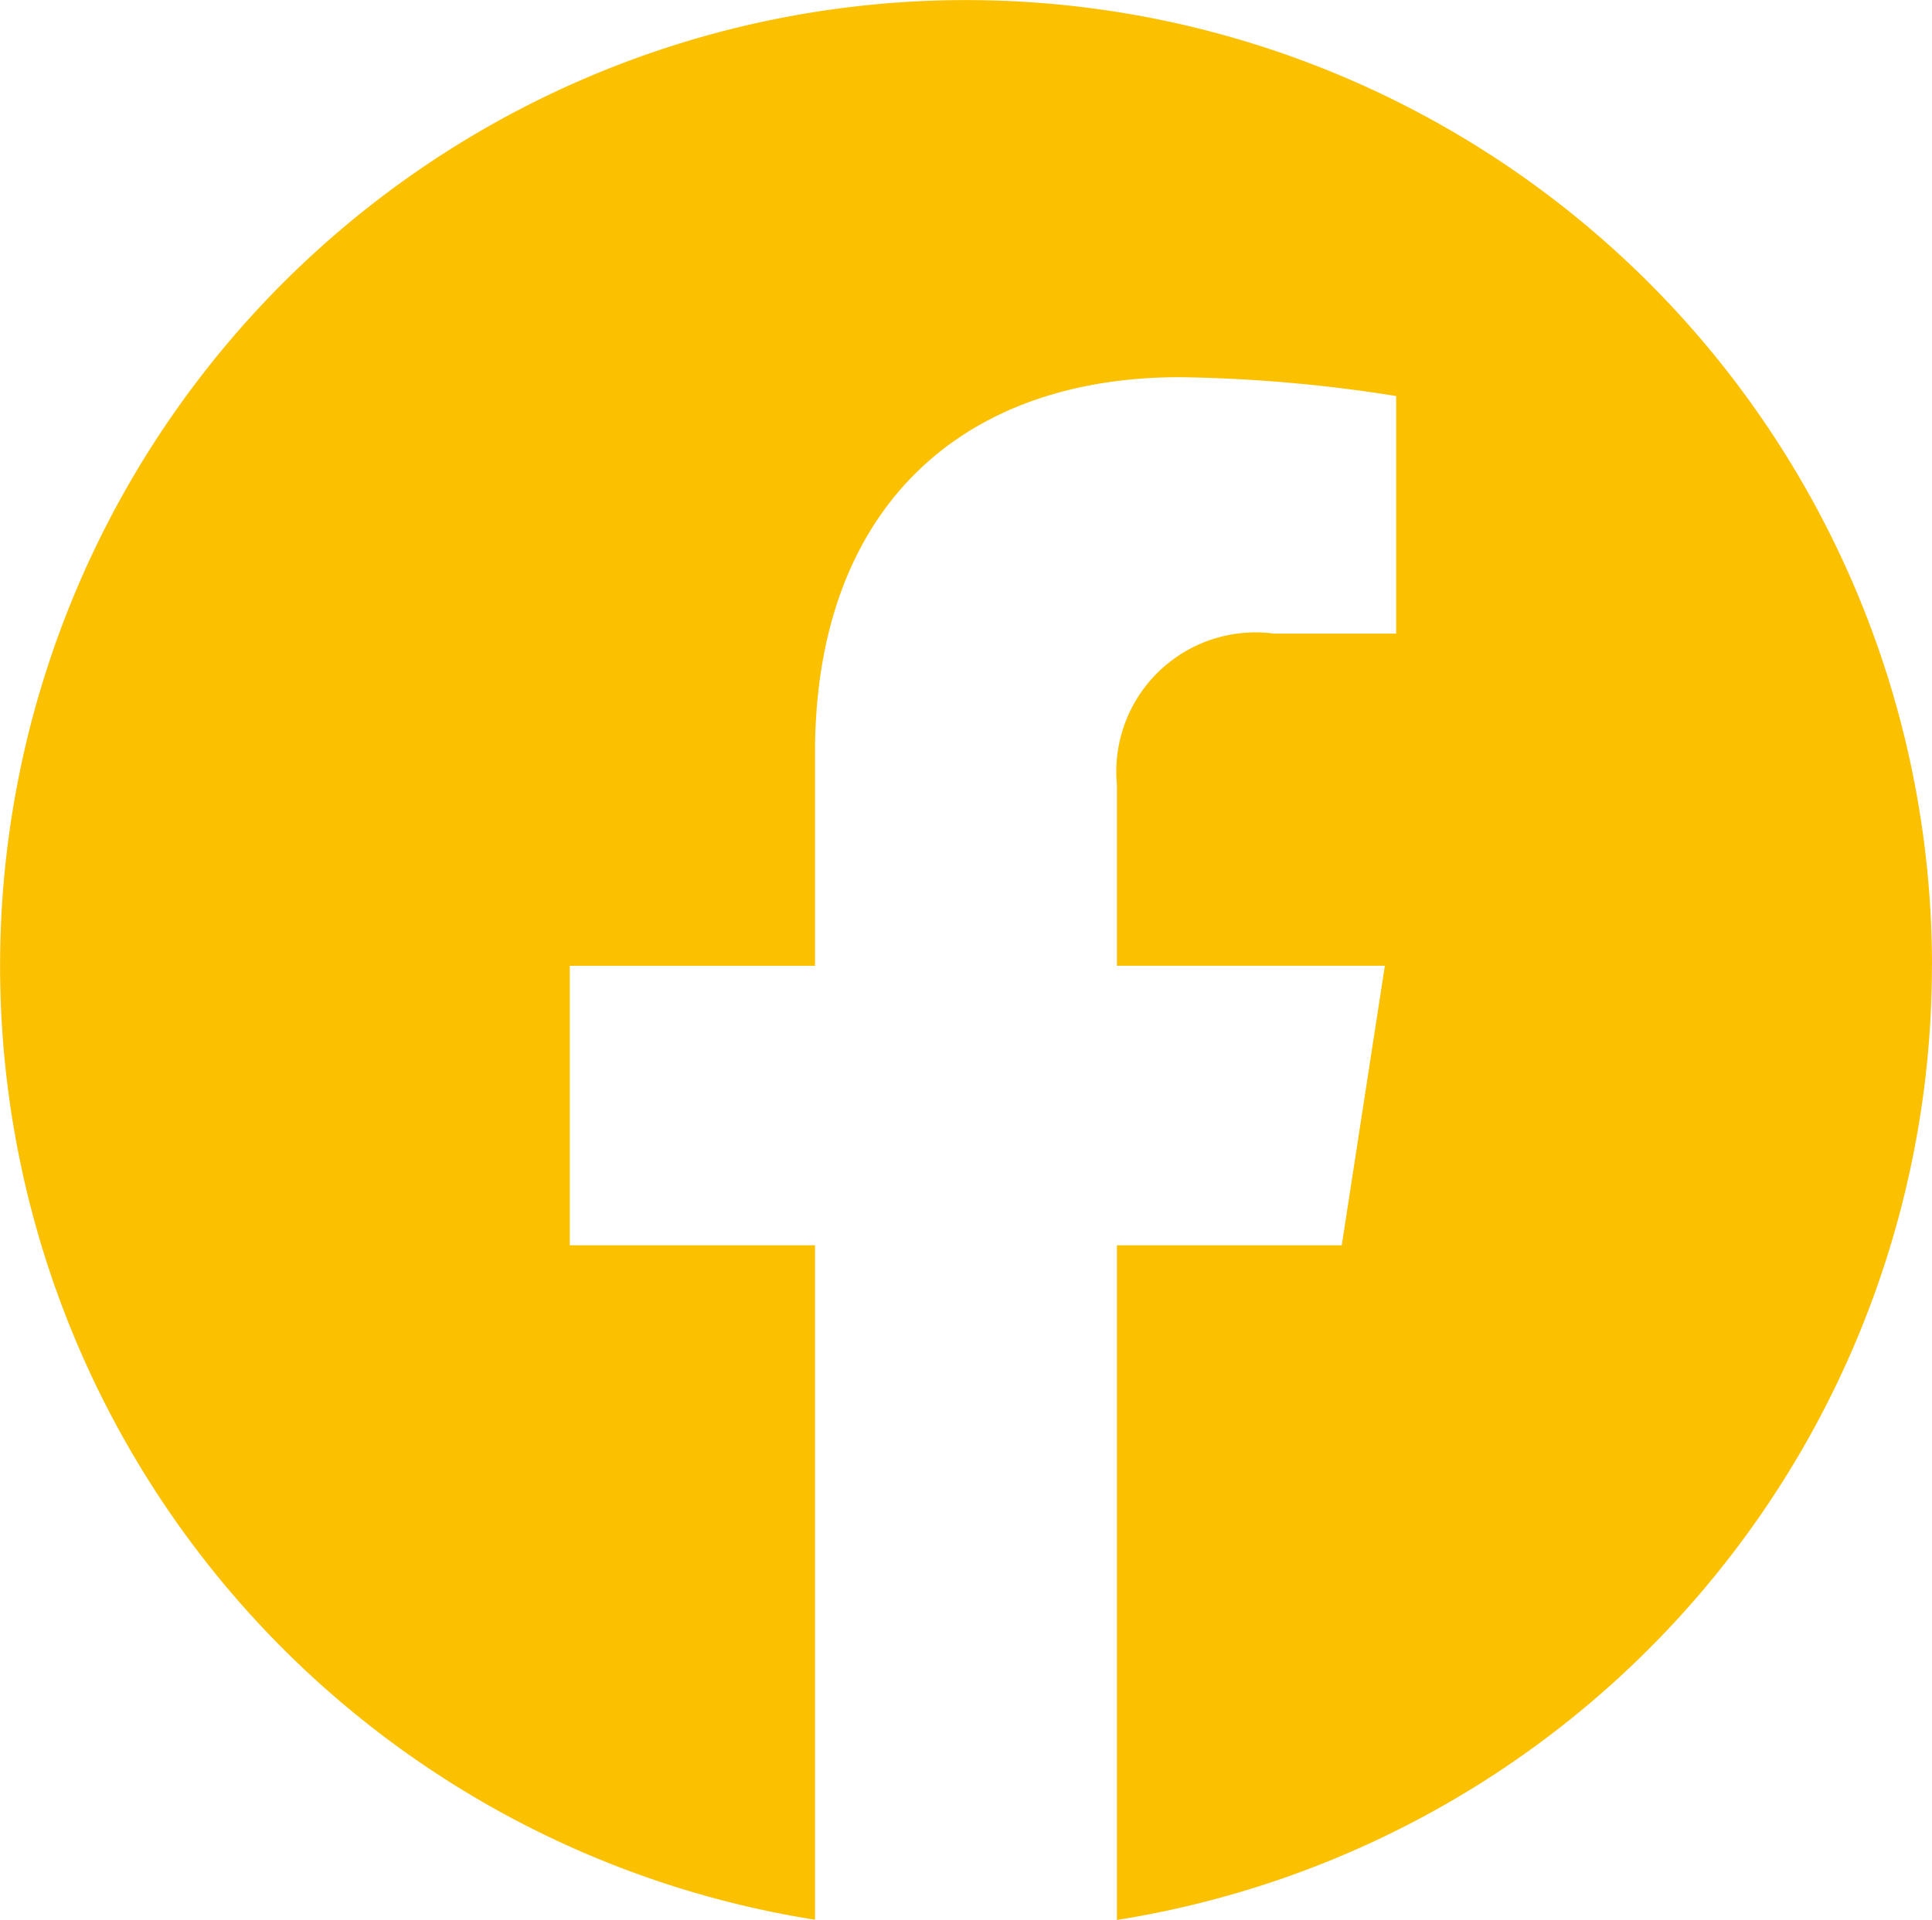
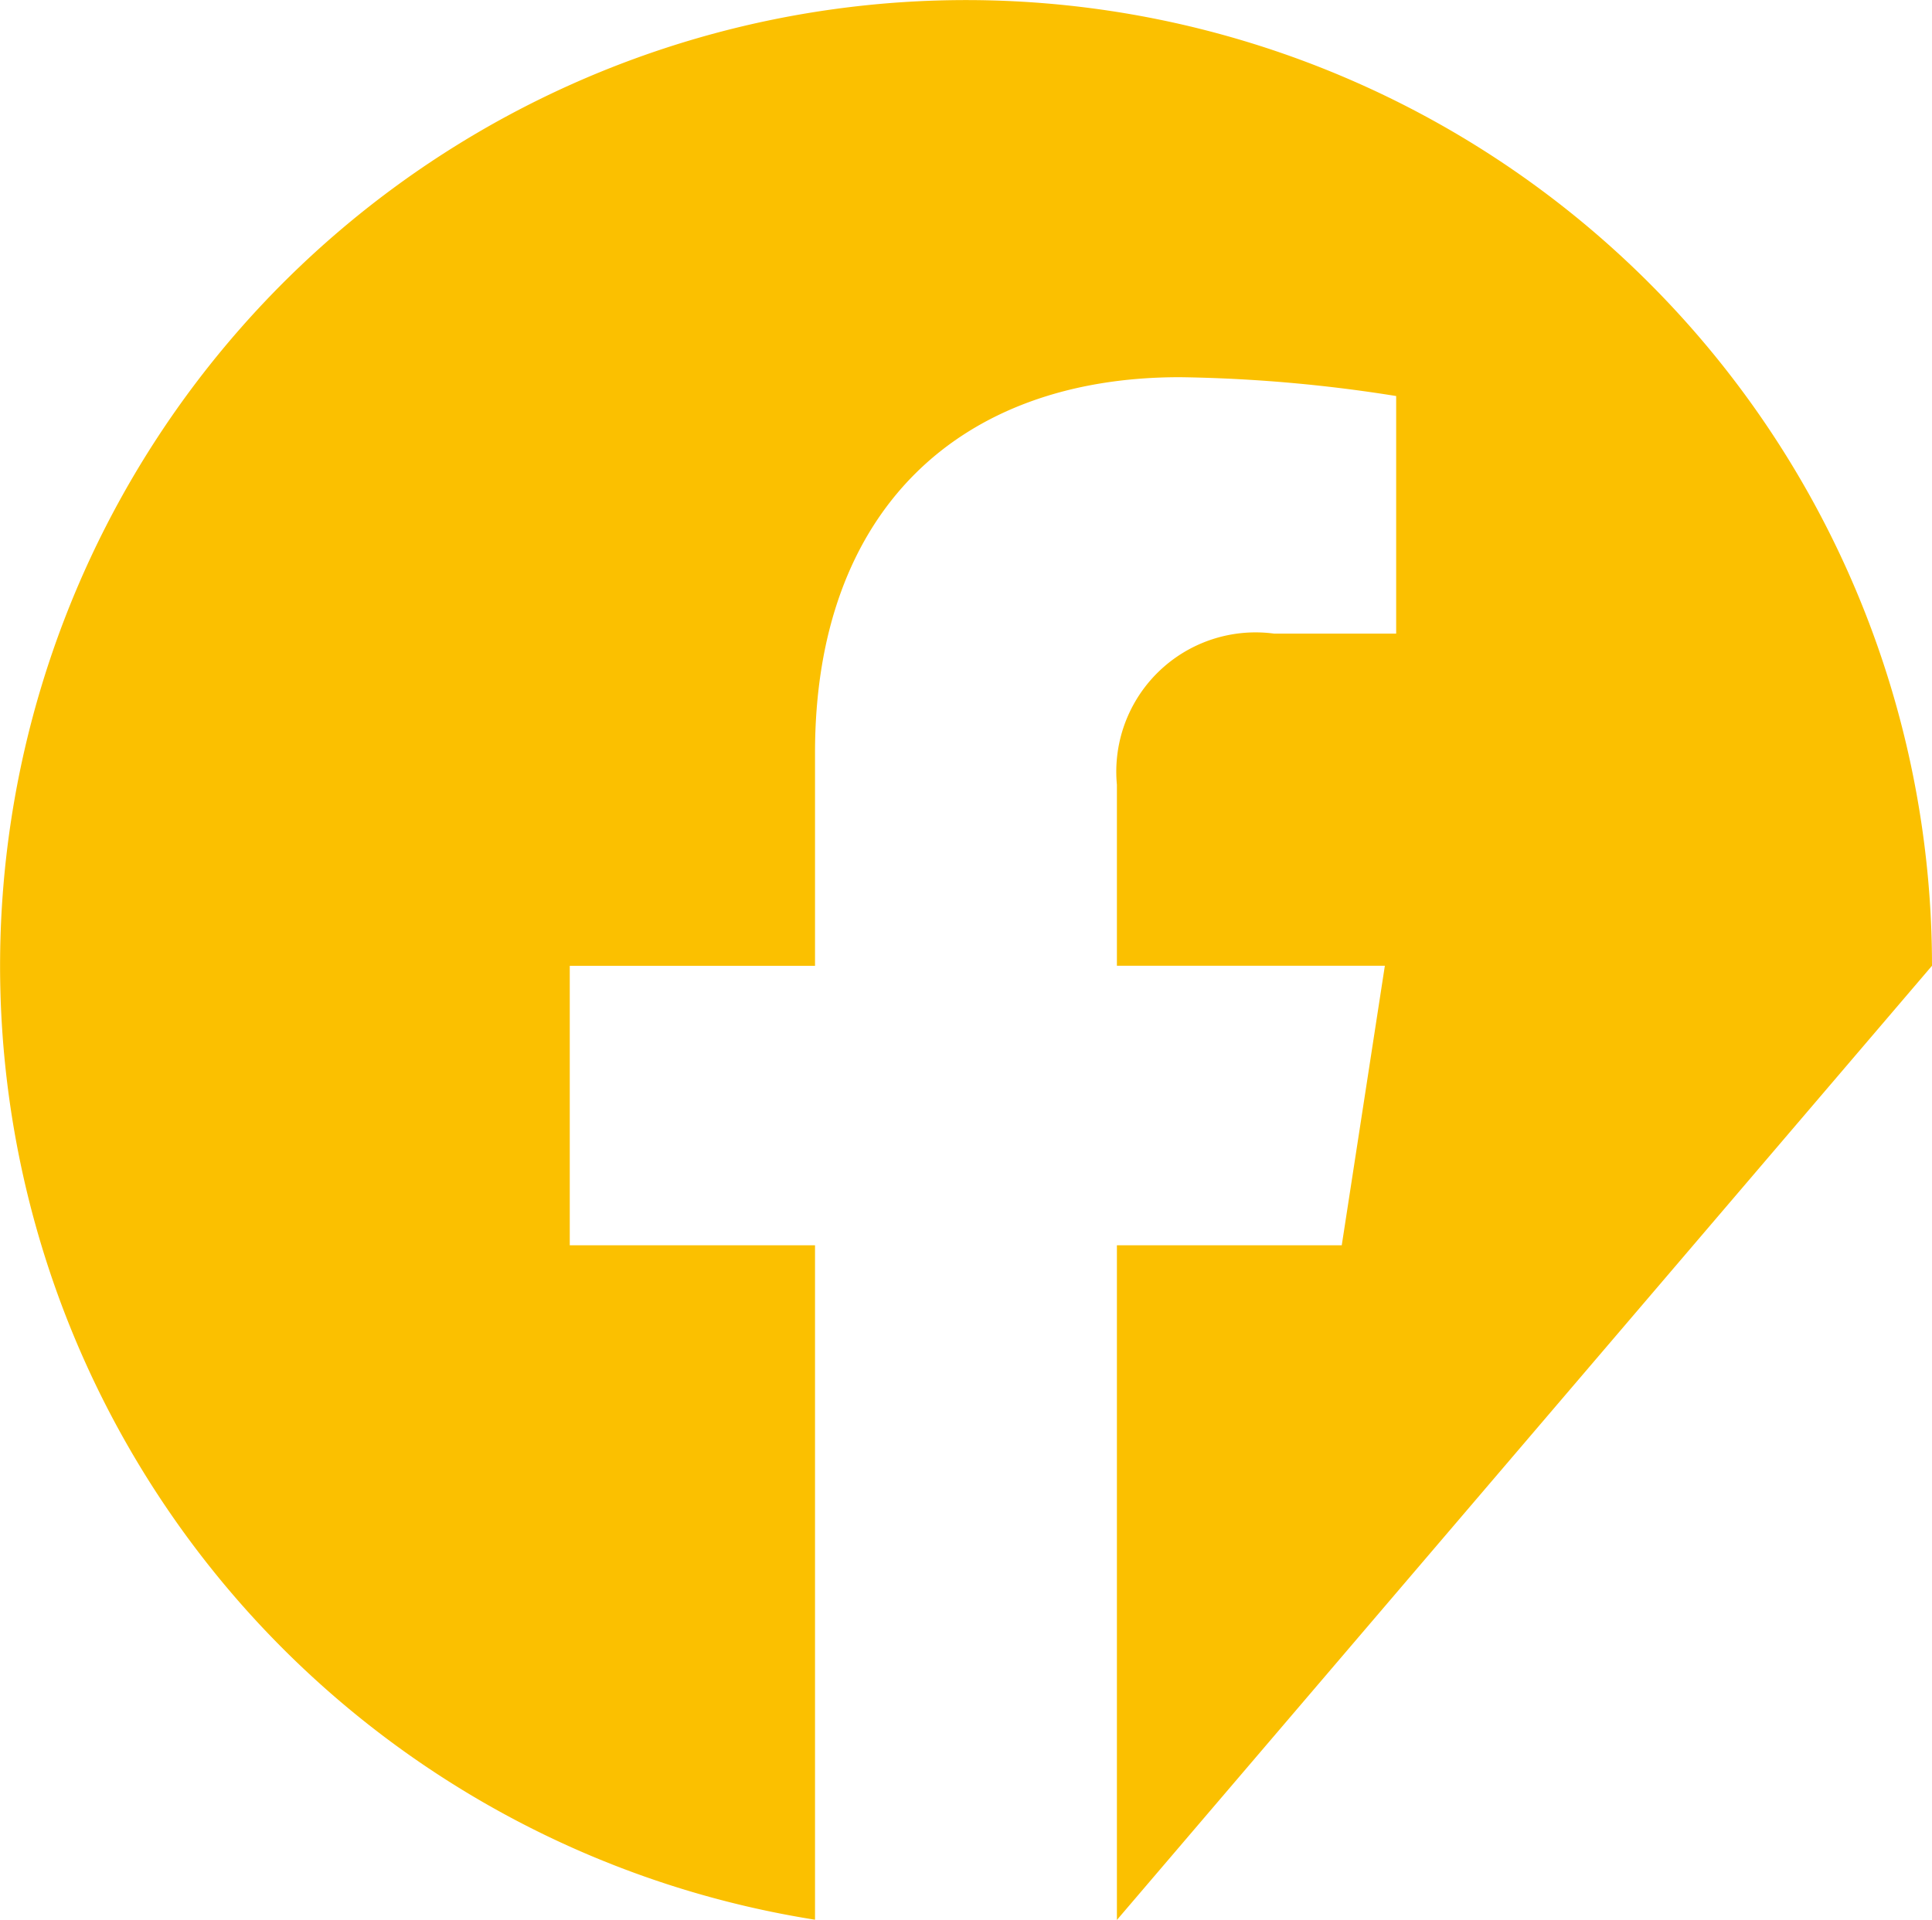
<svg xmlns="http://www.w3.org/2000/svg" width="23.577" height="23.432" viewBox="0 0 23.577 23.432">
-   <path id="Icon_corebrands-facebook" data-name="Icon corebrands-facebook" d="M23.577,11.788A11.788,11.788,0,1,0,9.946,23.432V15.2H6.953V11.789H9.946v-2.6c0-2.954,1.757-4.585,4.451-4.585a18.19,18.19,0,0,1,2.641.23v2.9H15.549A1.7,1.7,0,0,0,13.63,9.578v2.21H16.9L16.374,15.2H13.63v8.235a11.792,11.792,0,0,0,9.946-11.643Z" fill="#fbc000" />
+   <path id="Icon_corebrands-facebook" data-name="Icon corebrands-facebook" d="M23.577,11.788A11.788,11.788,0,1,0,9.946,23.432V15.2H6.953V11.789H9.946v-2.6c0-2.954,1.757-4.585,4.451-4.585a18.19,18.19,0,0,1,2.641.23v2.9H15.549A1.7,1.7,0,0,0,13.63,9.578v2.21H16.9L16.374,15.2H13.63v8.235Z" fill="#fbc000" />
</svg>